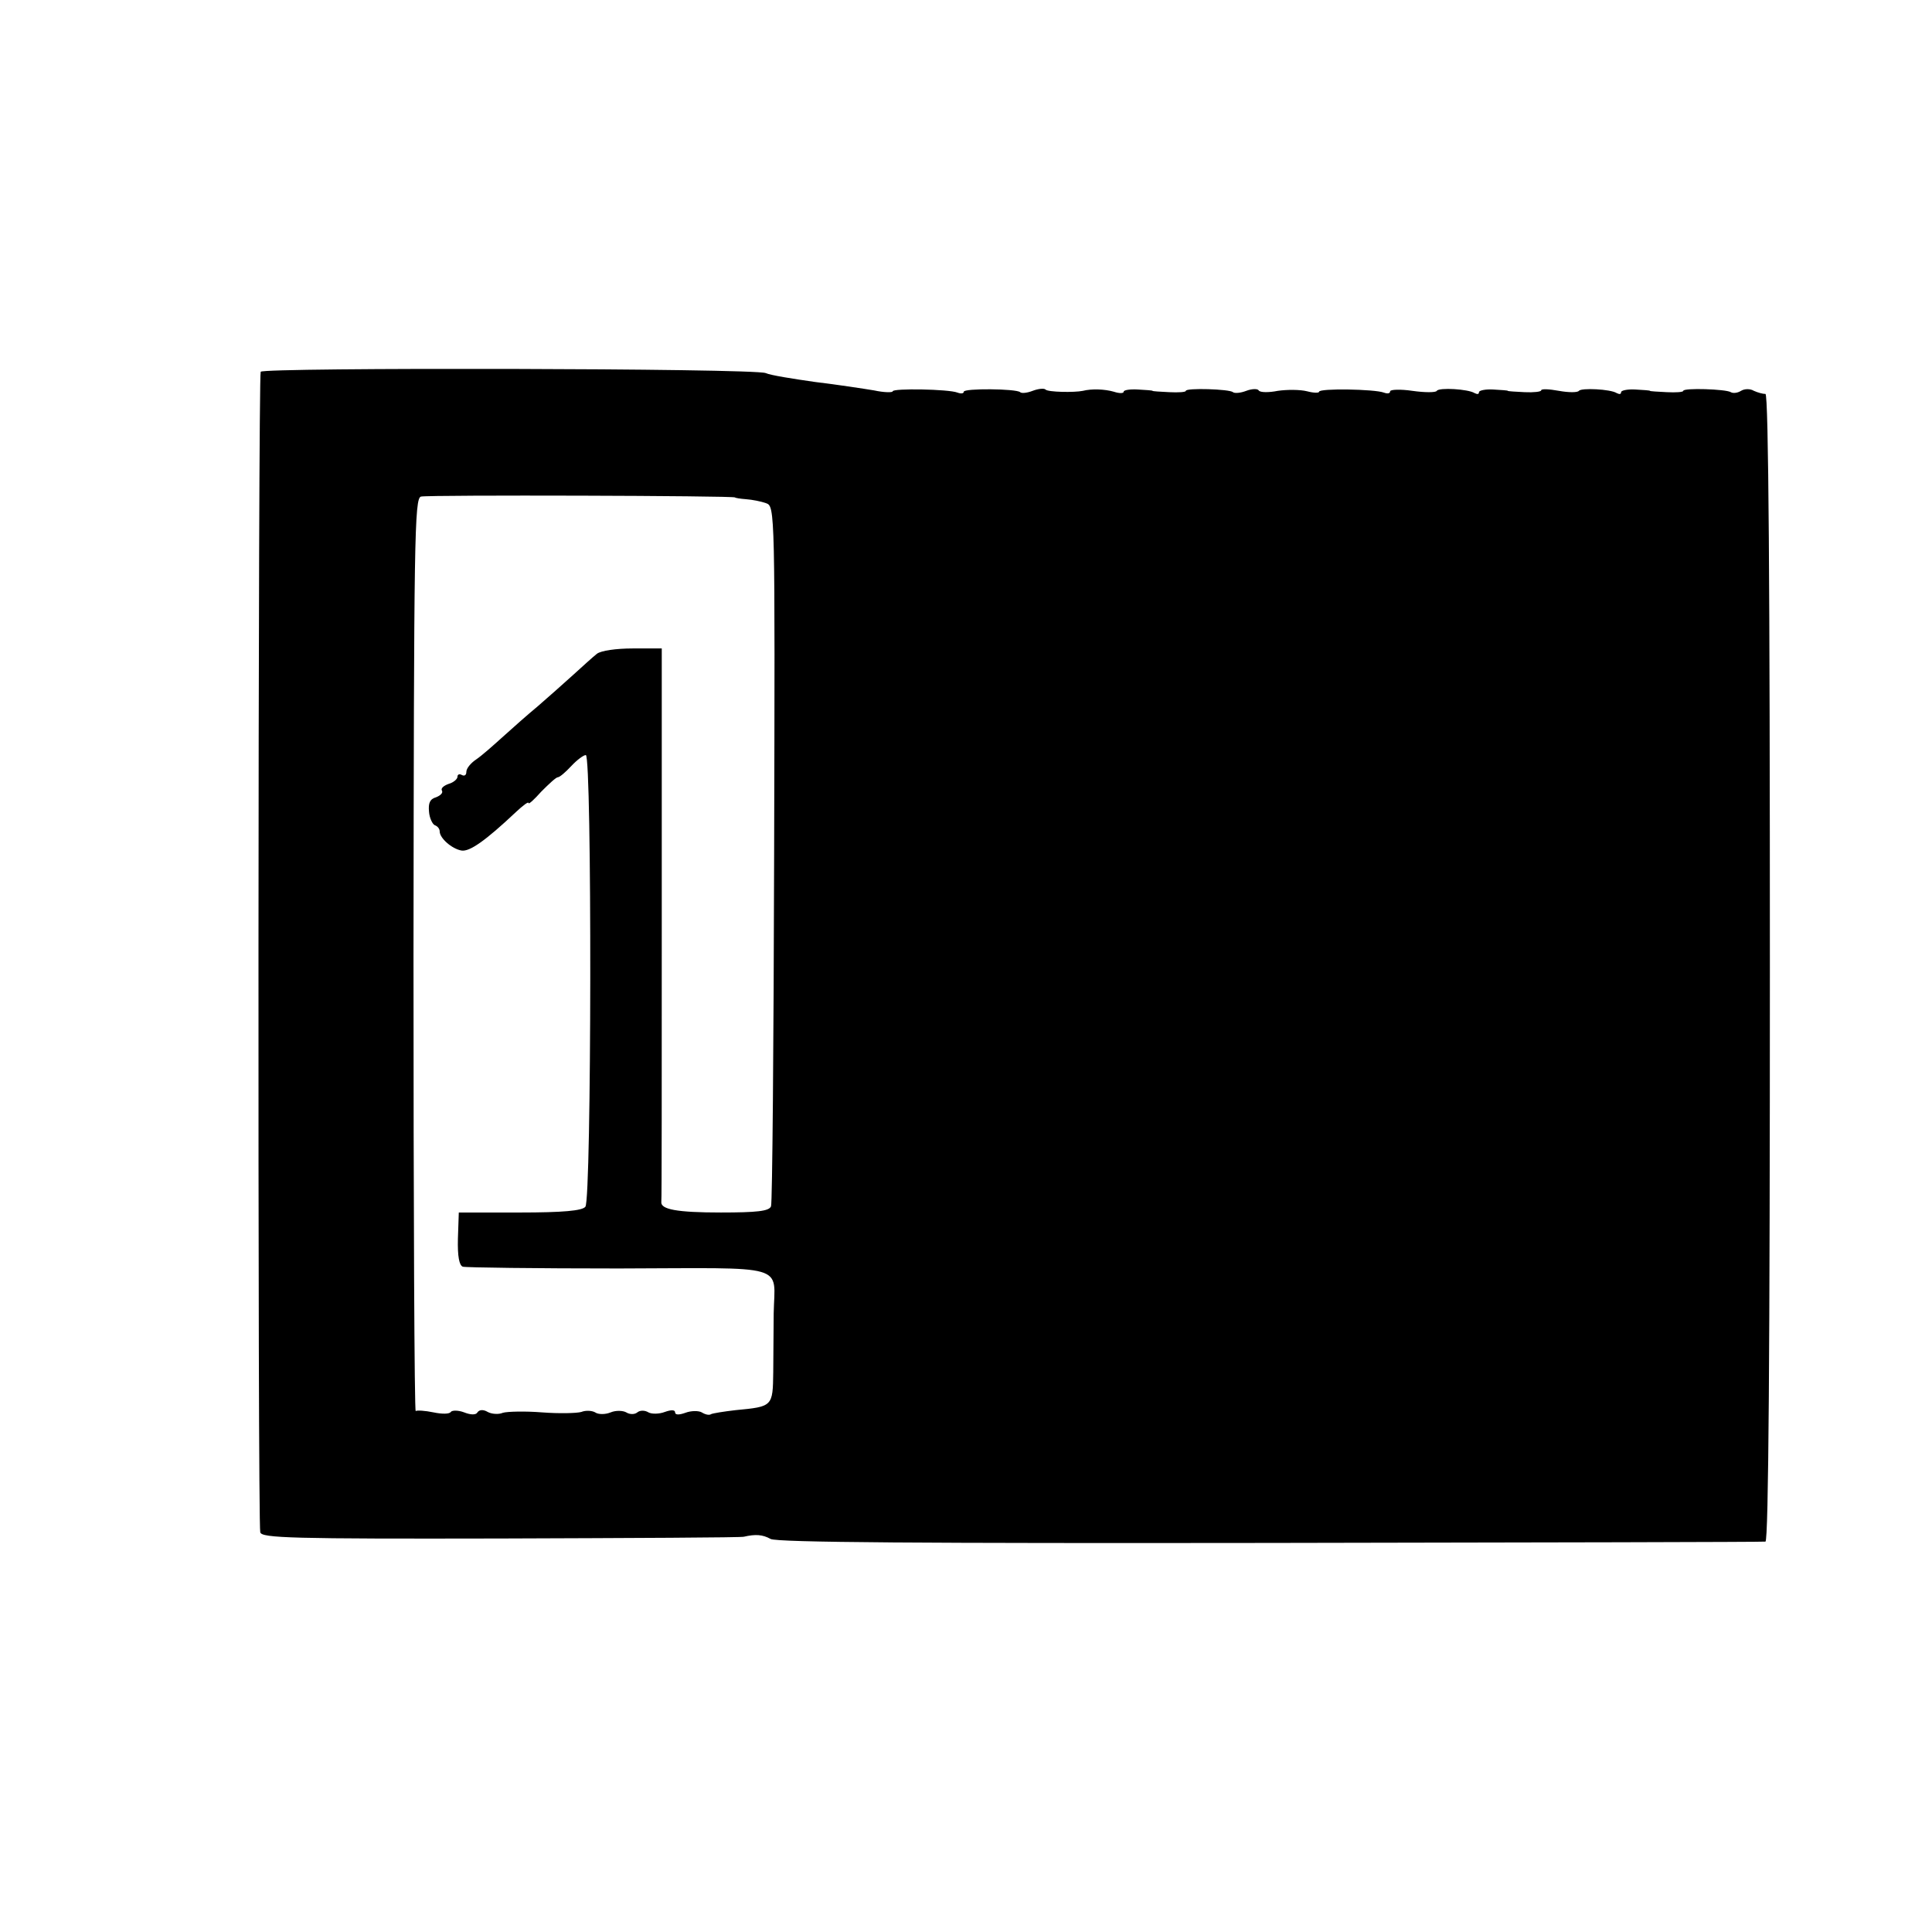
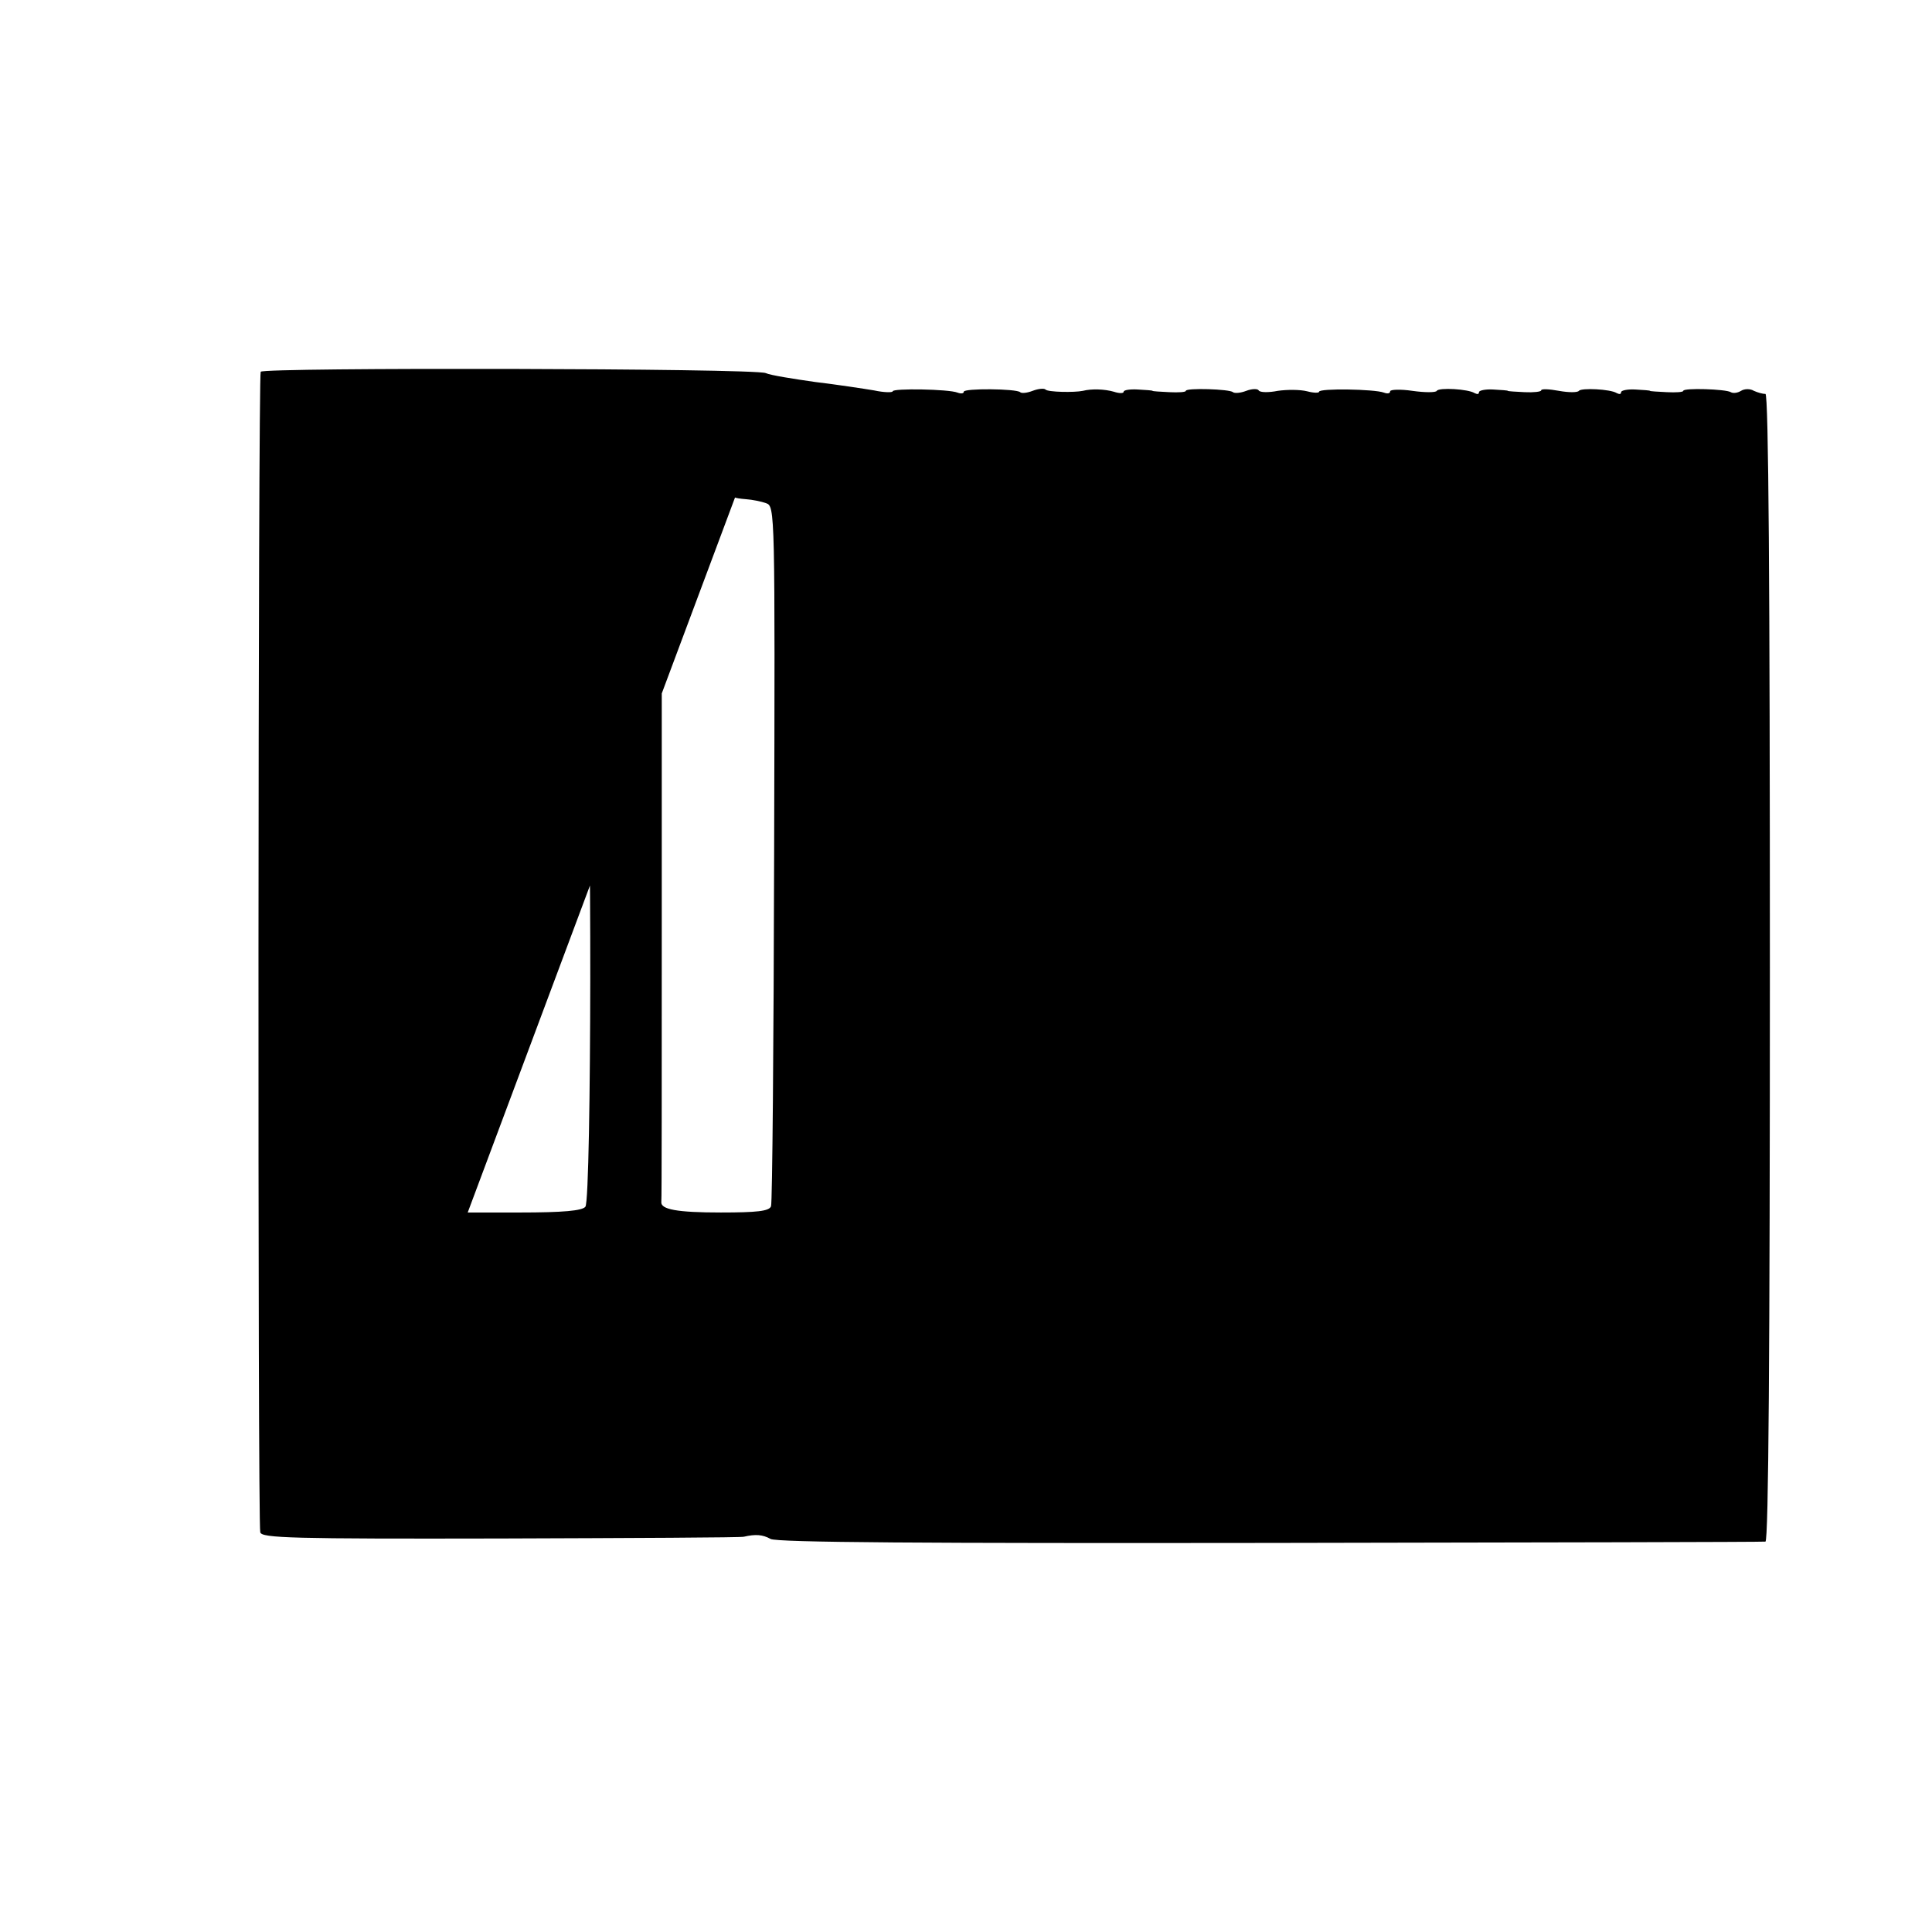
<svg xmlns="http://www.w3.org/2000/svg" version="1.0" width="435pt" height="435pt" viewBox="0 0 435 435" preserveAspectRatio="xMidYMid meet">
  <g transform="translate(0,435) scale(0.1,-0.1)" fill="#000000" stroke="none">
-     <path d="M587 3513 c-6 -10 -7 -2592 -1 -2613 3 -13 70 -15 541 -14 296 1 543 2 548 4 26 6 42 5 60 -5 14 -8 347 -10 1125 -9 608 1 1110 2 1115 3 7 1 10 436 10 1294 0 855 -3 1291 -10 1290 -6 0 -17 3 -26 7 -8 5 -21 5 -29 0 -8 -5 -18 -6 -23 -3 -11 7 -107 10 -107 3 0 -3 -17 -4 -37 -3 -21 1 -38 2 -38 3 0 1 -15 2 -33 3 -17 1 -32 -2 -32 -6 0 -5 -4 -5 -10 -2 -14 9 -80 12 -85 5 -3 -4 -23 -4 -45 0 -22 4 -40 5 -40 1 0 -3 -17 -5 -37 -4 -21 1 -38 2 -38 3 0 1 -15 2 -33 3 -17 1 -32 -2 -32 -6 0 -5 -4 -5 -10 -2 -14 9 -80 13 -85 5 -2 -4 -27 -4 -55 0 -27 4 -50 3 -50 -1 0 -5 -6 -6 -14 -3 -21 8 -146 10 -146 2 0 -3 -12 -3 -27 1 -16 4 -45 4 -66 1 -20 -4 -40 -4 -43 1 -2 4 -15 4 -28 -1 -13 -5 -26 -6 -30 -3 -7 7 -106 10 -106 3 0 -3 -17 -4 -37 -3 -21 1 -38 2 -38 3 0 1 -15 2 -33 3 -17 1 -32 -1 -32 -5 0 -4 -10 -4 -22 0 -21 6 -50 7 -70 2 -19 -4 -79 -3 -84 3 -3 3 -16 2 -29 -3 -13 -5 -25 -6 -28 -3 -9 8 -127 9 -127 1 0 -4 -6 -5 -14 -2 -20 8 -146 10 -146 3 0 -3 -19 -3 -42 2 -24 4 -83 13 -133 19 -49 7 -100 15 -111 20 -27 11 -1131 13 -1137 3z m1068 -283 c0 -1 11 -3 25 -4 14 -1 34 -5 45 -9 20 -7 20 -15 18 -788 -1 -430 -4 -788 -7 -795 -4 -11 -32 -14 -113 -14 -99 0 -136 7 -134 24 1 3 1 285 1 626 l0 620 -65 0 c-38 0 -72 -5 -81 -12 -9 -7 -33 -29 -54 -48 -21 -19 -57 -51 -79 -70 -23 -19 -59 -51 -80 -70 -21 -19 -47 -42 -59 -50 -12 -8 -22 -20 -22 -28 0 -7 -4 -10 -10 -7 -5 3 -10 2 -10 -4 0 -5 -9 -13 -20 -16 -11 -4 -18 -10 -15 -15 3 -5 -3 -11 -13 -15 -14 -4 -18 -13 -16 -33 1 -14 8 -28 13 -30 6 -2 11 -8 11 -14 0 -15 27 -39 49 -43 18 -3 53 21 123 87 15 14 28 24 28 20 0 -4 13 8 29 26 17 17 33 32 37 32 4 0 17 11 30 25 13 14 28 25 33 25 14 0 13 -1001 -1 -1017 -7 -9 -50 -13 -148 -13 l-137 0 -2 -59 c-1 -40 3 -60 11 -63 7 -2 165 -4 351 -4 387 1 351 12 349 -101 0 -35 -1 -94 -1 -132 -1 -78 -1 -78 -85 -86 -26 -3 -51 -7 -55 -9 -4 -3 -13 -1 -21 4 -7 4 -24 4 -37 -1 -14 -5 -23 -5 -23 1 0 6 -9 6 -23 1 -13 -5 -30 -5 -37 -1 -8 5 -19 5 -25 0 -6 -5 -17 -5 -25 0 -7 4 -23 5 -35 0 -12 -5 -28 -5 -35 0 -7 4 -21 5 -31 1 -10 -3 -50 -4 -89 -1 -38 3 -78 2 -88 -1 -9 -4 -25 -3 -34 2 -10 6 -19 5 -23 -1 -3 -6 -15 -6 -30 0 -13 5 -27 5 -30 1 -3 -5 -20 -5 -39 -1 -19 4 -37 5 -40 3 -3 -3 -5 458 -5 1025 1 941 2 1031 17 1034 19 4 707 2 707 -2z" />
+     <path d="M587 3513 c-6 -10 -7 -2592 -1 -2613 3 -13 70 -15 541 -14 296 1 543 2 548 4 26 6 42 5 60 -5 14 -8 347 -10 1125 -9 608 1 1110 2 1115 3 7 1 10 436 10 1294 0 855 -3 1291 -10 1290 -6 0 -17 3 -26 7 -8 5 -21 5 -29 0 -8 -5 -18 -6 -23 -3 -11 7 -107 10 -107 3 0 -3 -17 -4 -37 -3 -21 1 -38 2 -38 3 0 1 -15 2 -33 3 -17 1 -32 -2 -32 -6 0 -5 -4 -5 -10 -2 -14 9 -80 12 -85 5 -3 -4 -23 -4 -45 0 -22 4 -40 5 -40 1 0 -3 -17 -5 -37 -4 -21 1 -38 2 -38 3 0 1 -15 2 -33 3 -17 1 -32 -2 -32 -6 0 -5 -4 -5 -10 -2 -14 9 -80 13 -85 5 -2 -4 -27 -4 -55 0 -27 4 -50 3 -50 -1 0 -5 -6 -6 -14 -3 -21 8 -146 10 -146 2 0 -3 -12 -3 -27 1 -16 4 -45 4 -66 1 -20 -4 -40 -4 -43 1 -2 4 -15 4 -28 -1 -13 -5 -26 -6 -30 -3 -7 7 -106 10 -106 3 0 -3 -17 -4 -37 -3 -21 1 -38 2 -38 3 0 1 -15 2 -33 3 -17 1 -32 -1 -32 -5 0 -4 -10 -4 -22 0 -21 6 -50 7 -70 2 -19 -4 -79 -3 -84 3 -3 3 -16 2 -29 -3 -13 -5 -25 -6 -28 -3 -9 8 -127 9 -127 1 0 -4 -6 -5 -14 -2 -20 8 -146 10 -146 3 0 -3 -19 -3 -42 2 -24 4 -83 13 -133 19 -49 7 -100 15 -111 20 -27 11 -1131 13 -1137 3z m1068 -283 c0 -1 11 -3 25 -4 14 -1 34 -5 45 -9 20 -7 20 -15 18 -788 -1 -430 -4 -788 -7 -795 -4 -11 -32 -14 -113 -14 -99 0 -136 7 -134 24 1 3 1 285 1 626 l0 620 -65 0 c-38 0 -72 -5 -81 -12 -9 -7 -33 -29 -54 -48 -21 -19 -57 -51 -79 -70 -23 -19 -59 -51 -80 -70 -21 -19 -47 -42 -59 -50 -12 -8 -22 -20 -22 -28 0 -7 -4 -10 -10 -7 -5 3 -10 2 -10 -4 0 -5 -9 -13 -20 -16 -11 -4 -18 -10 -15 -15 3 -5 -3 -11 -13 -15 -14 -4 -18 -13 -16 -33 1 -14 8 -28 13 -30 6 -2 11 -8 11 -14 0 -15 27 -39 49 -43 18 -3 53 21 123 87 15 14 28 24 28 20 0 -4 13 8 29 26 17 17 33 32 37 32 4 0 17 11 30 25 13 14 28 25 33 25 14 0 13 -1001 -1 -1017 -7 -9 -50 -13 -148 -13 l-137 0 -2 -59 z" />
  </g>
</svg>